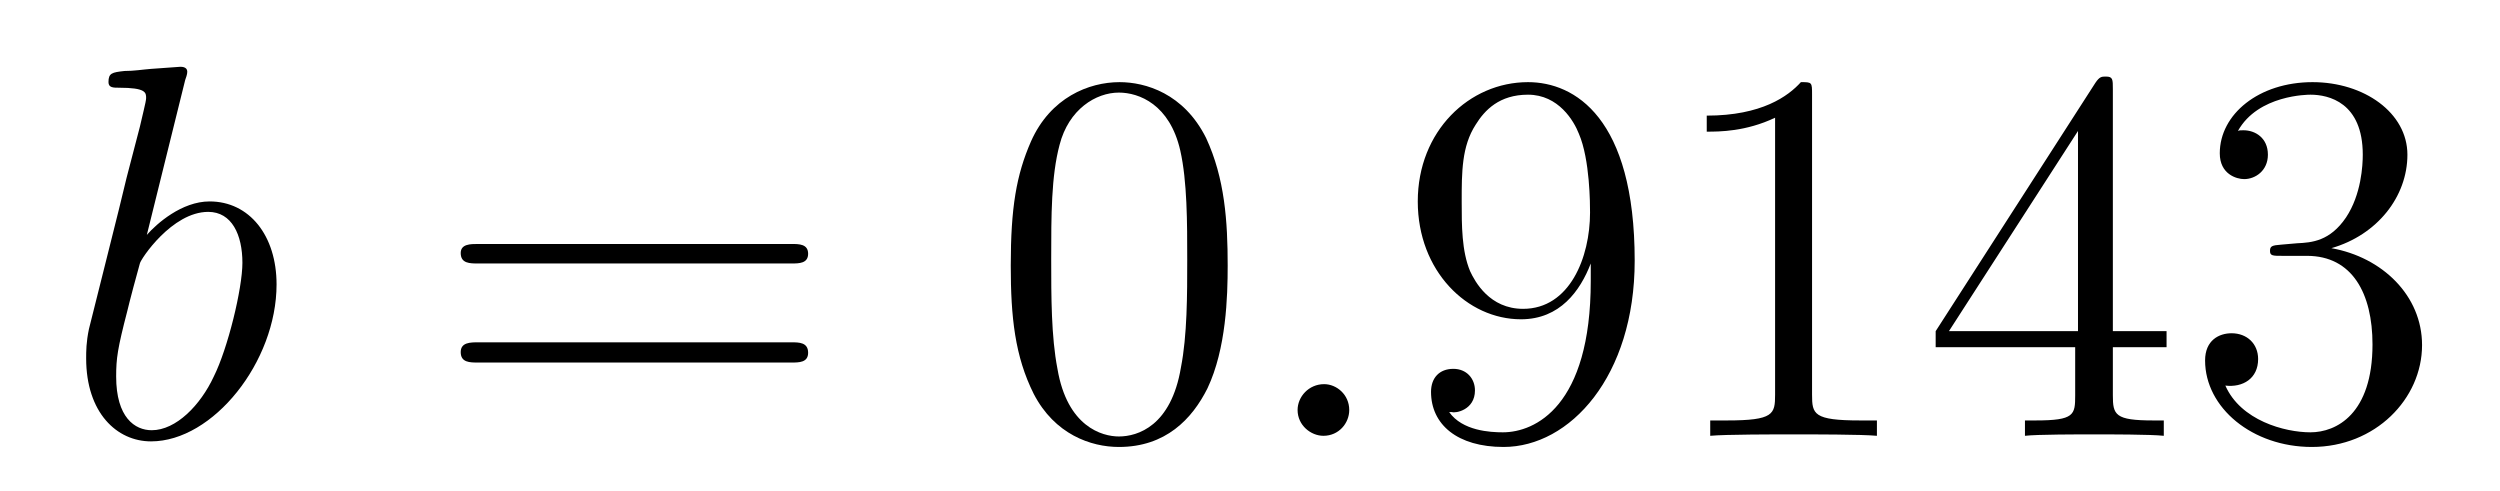
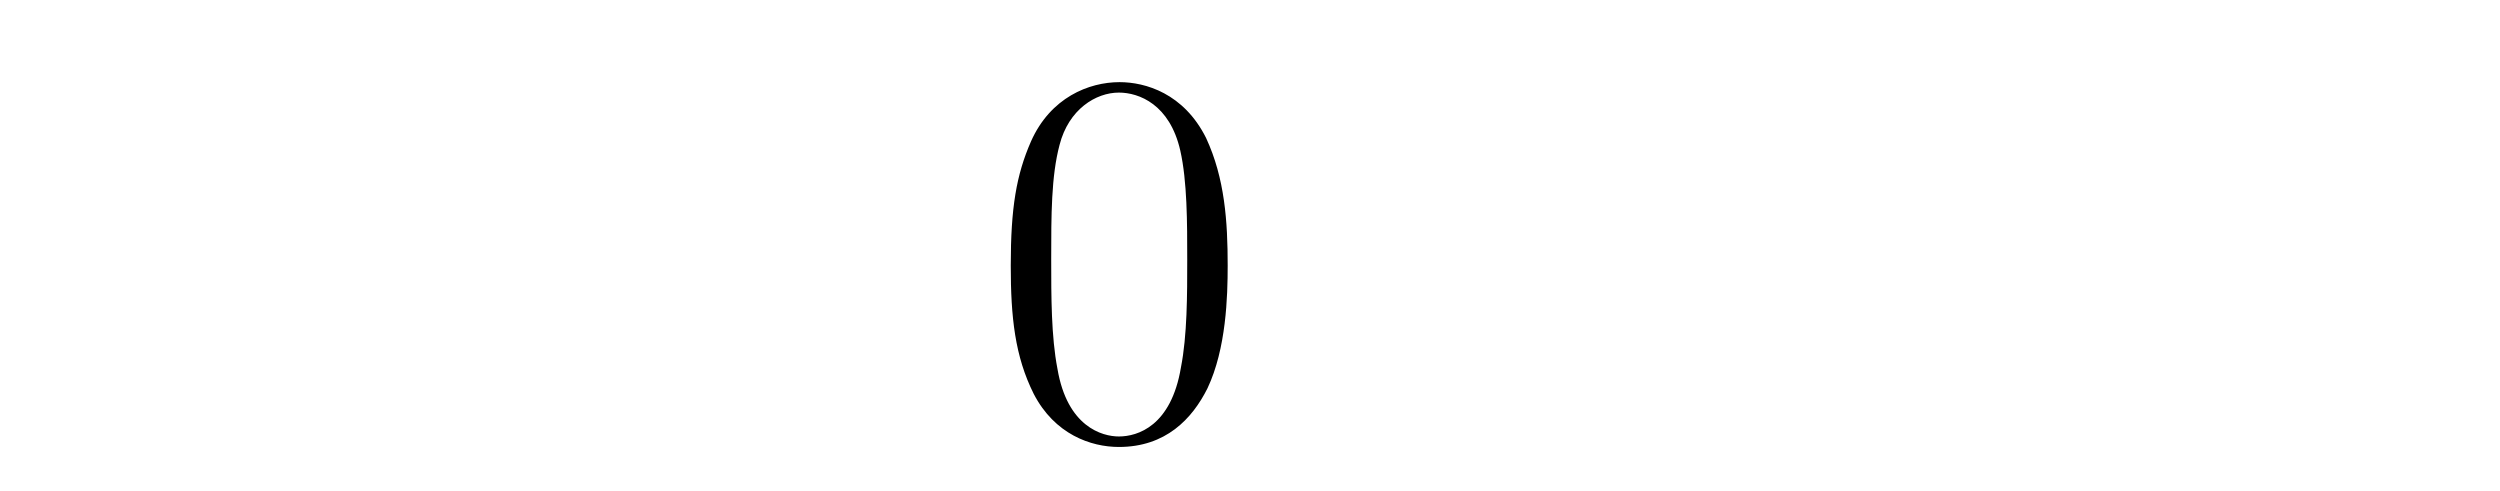
<svg xmlns="http://www.w3.org/2000/svg" height="11pt" version="1.1" viewBox="0 -11 56 11" width="56pt">
  <g id="page1">
    <g transform="matrix(1 0 0 1 -127 653)">
-       <path d="M131.148 -662.207C131.164 -662.254 131.195 -662.332 131.195 -662.394C131.195 -662.504 131.07 -662.504 131.039 -662.504C131.039 -662.504 130.602 -662.473 130.383 -662.457C130.18 -662.441 130.008 -662.41 129.789 -662.41C129.508 -662.379 129.43 -662.363 129.43 -662.16C129.43 -662.035 129.539 -662.035 129.664 -662.035C130.273 -662.035 130.273 -661.926 130.273 -661.801C130.273 -661.723 130.18 -661.379 130.133 -661.16L129.836 -660.02C129.727 -659.535 129.039 -656.832 128.992 -656.629C128.93 -656.332 128.93 -656.129 128.93 -655.973C128.93 -654.754 129.617 -654.113 130.383 -654.113C131.773 -654.113 133.195 -655.895 133.195 -657.629C133.195 -658.723 132.586 -659.488 131.695 -659.488C131.07 -659.488 130.508 -658.988 130.289 -658.738L131.148 -662.207ZM130.398 -654.363C130.023 -654.363 129.602 -654.645 129.602 -655.566C129.602 -655.973 129.633 -656.191 129.852 -657.035C129.883 -657.176 130.086 -657.941 130.133 -658.098C130.148 -658.191 130.852 -659.254 131.664 -659.254C132.195 -659.254 132.43 -658.738 132.43 -658.113C132.43 -657.535 132.102 -656.191 131.789 -655.566C131.492 -654.926 130.945 -654.363 130.398 -654.363ZM133.316 -654.238" fill-rule="evenodd" />
-       <path d="M144.727 -658.098C144.898 -658.098 145.102 -658.098 145.102 -658.316C145.102 -658.535 144.898 -658.535 144.727 -658.535H137.711C137.539 -658.535 137.32 -658.535 137.32 -658.332C137.32 -658.098 137.523 -658.098 137.711 -658.098H144.727ZM144.727 -655.879C144.898 -655.879 145.102 -655.879 145.102 -656.098C145.102 -656.332 144.898 -656.332 144.727 -656.332H137.711C137.539 -656.332 137.32 -656.332 137.32 -656.113C137.32 -655.879 137.523 -655.879 137.711 -655.879H144.727ZM145.797 -654.238" fill-rule="evenodd" />
      <path d="M154.5 -658.051C154.5 -659.035 154.437 -660.004 154.016 -660.91C153.516 -661.91 152.656 -662.16 152.078 -662.16C151.391 -662.16 150.531 -661.816 150.094 -660.832C149.766 -660.082 149.641 -659.348 149.641 -658.051C149.641 -656.895 149.734 -656.019 150.156 -655.176C150.625 -654.27 151.437 -653.988 152.063 -653.988C153.109 -653.988 153.703 -654.613 154.047 -655.301C154.469 -656.191 154.5 -657.363 154.5 -658.051ZM152.063 -654.223C151.688 -654.223 150.906 -654.441 150.687 -655.738C150.547 -656.457 150.547 -657.363 150.547 -658.191C150.547 -659.176 150.547 -660.051 150.734 -660.754C150.938 -661.551 151.547 -661.926 152.063 -661.926C152.516 -661.926 153.203 -661.66 153.438 -660.629C153.594 -659.941 153.594 -659.004 153.594 -658.191C153.594 -657.395 153.594 -656.488 153.453 -655.77C153.234 -654.457 152.484 -654.223 152.063 -654.223ZM155.035 -654.238" fill-rule="evenodd" />
-       <path d="M157.223 -654.816C157.223 -655.16 156.941 -655.395 156.66 -655.395C156.316 -655.395 156.066 -655.113 156.066 -654.816C156.066 -654.473 156.363 -654.238 156.645 -654.238C156.988 -654.238 157.223 -654.519 157.223 -654.816ZM158.273 -654.238" fill-rule="evenodd" />
-       <path d="M162.633 -657.707C162.633 -654.894 161.383 -654.316 160.664 -654.316C160.383 -654.316 159.758 -654.348 159.461 -654.77H159.523C159.602 -654.738 160.039 -654.816 160.039 -655.254C160.039 -655.52 159.852 -655.738 159.555 -655.738C159.242 -655.738 159.055 -655.535 159.055 -655.223C159.055 -654.488 159.648 -653.988 160.68 -653.988C162.164 -653.988 163.617 -655.566 163.617 -658.16C163.617 -661.363 162.273 -662.16 161.227 -662.16C159.914 -662.16 158.758 -661.066 158.758 -659.488C158.758 -657.926 159.867 -656.848 161.07 -656.848C161.945 -656.848 162.398 -657.488 162.633 -658.098V-657.707ZM161.117 -657.082C160.367 -657.082 160.039 -657.691 159.93 -657.926C159.742 -658.379 159.742 -658.941 159.742 -659.488C159.742 -660.144 159.742 -660.723 160.055 -661.207C160.258 -661.535 160.586 -661.879 161.227 -661.879C161.914 -661.879 162.258 -661.285 162.367 -661.004C162.617 -660.426 162.617 -659.41 162.617 -659.238C162.617 -658.238 162.164 -657.082 161.117 -657.082ZM167.59 -661.879C167.59 -662.16 167.59 -662.16 167.34 -662.16C167.059 -661.848 166.465 -661.41 165.231 -661.41V-661.051C165.512 -661.051 166.105 -661.051 166.762 -661.363V-655.16C166.762 -654.723 166.731 -654.582 165.684 -654.582H165.309V-654.238C165.637 -654.27 166.793 -654.27 167.184 -654.27C167.574 -654.27 168.715 -654.27 169.043 -654.238V-654.582H168.668C167.621 -654.582 167.59 -654.723 167.59 -655.16V-661.879ZM174.328 -662.004C174.328 -662.223 174.328 -662.285 174.172 -662.285C174.078 -662.285 174.031 -662.285 173.937 -662.145L170.359 -656.582V-656.223H173.484V-655.145C173.484 -654.707 173.469 -654.582 172.594 -654.582H172.359V-654.238C172.625 -654.27 173.578 -654.27 173.906 -654.27C174.234 -654.27 175.188 -654.27 175.469 -654.238V-654.582H175.234C174.375 -654.582 174.328 -654.707 174.328 -655.145V-656.223H175.531V-656.582H174.328V-662.004ZM173.547 -661.066V-656.582H170.656L173.547 -661.066ZM178.098 -658.52C177.894 -658.504 177.848 -658.488 177.848 -658.379C177.848 -658.269 177.91 -658.269 178.129 -658.269H178.676C179.691 -658.269 180.144 -657.426 180.144 -656.285C180.144 -654.723 179.332 -654.316 178.754 -654.316S177.191 -654.582 176.848 -655.363C177.238 -655.316 177.582 -655.52 177.582 -655.957C177.582 -656.301 177.332 -656.535 176.988 -656.535C176.707 -656.535 176.394 -656.379 176.394 -655.926C176.394 -654.863 177.457 -653.988 178.785 -653.988C180.207 -653.988 181.254 -655.066 181.254 -656.27C181.254 -657.379 180.363 -658.238 179.223 -658.441C180.254 -658.738 180.926 -659.598 180.926 -660.535C180.926 -661.473 179.957 -662.16 178.801 -662.16C177.598 -662.16 176.723 -661.441 176.723 -660.566C176.723 -660.098 177.098 -659.988 177.27 -659.988C177.519 -659.988 177.801 -660.176 177.801 -660.535C177.801 -660.91 177.519 -661.082 177.254 -661.082C177.191 -661.082 177.16 -661.082 177.129 -661.066C177.582 -661.879 178.707 -661.879 178.754 -661.879C179.16 -661.879 179.926 -661.707 179.926 -660.535C179.926 -660.301 179.895 -659.645 179.551 -659.129C179.191 -658.598 178.785 -658.566 178.457 -658.551L178.098 -658.52ZM181.789 -654.238" fill-rule="evenodd" />
    </g>
  </g>
</svg>